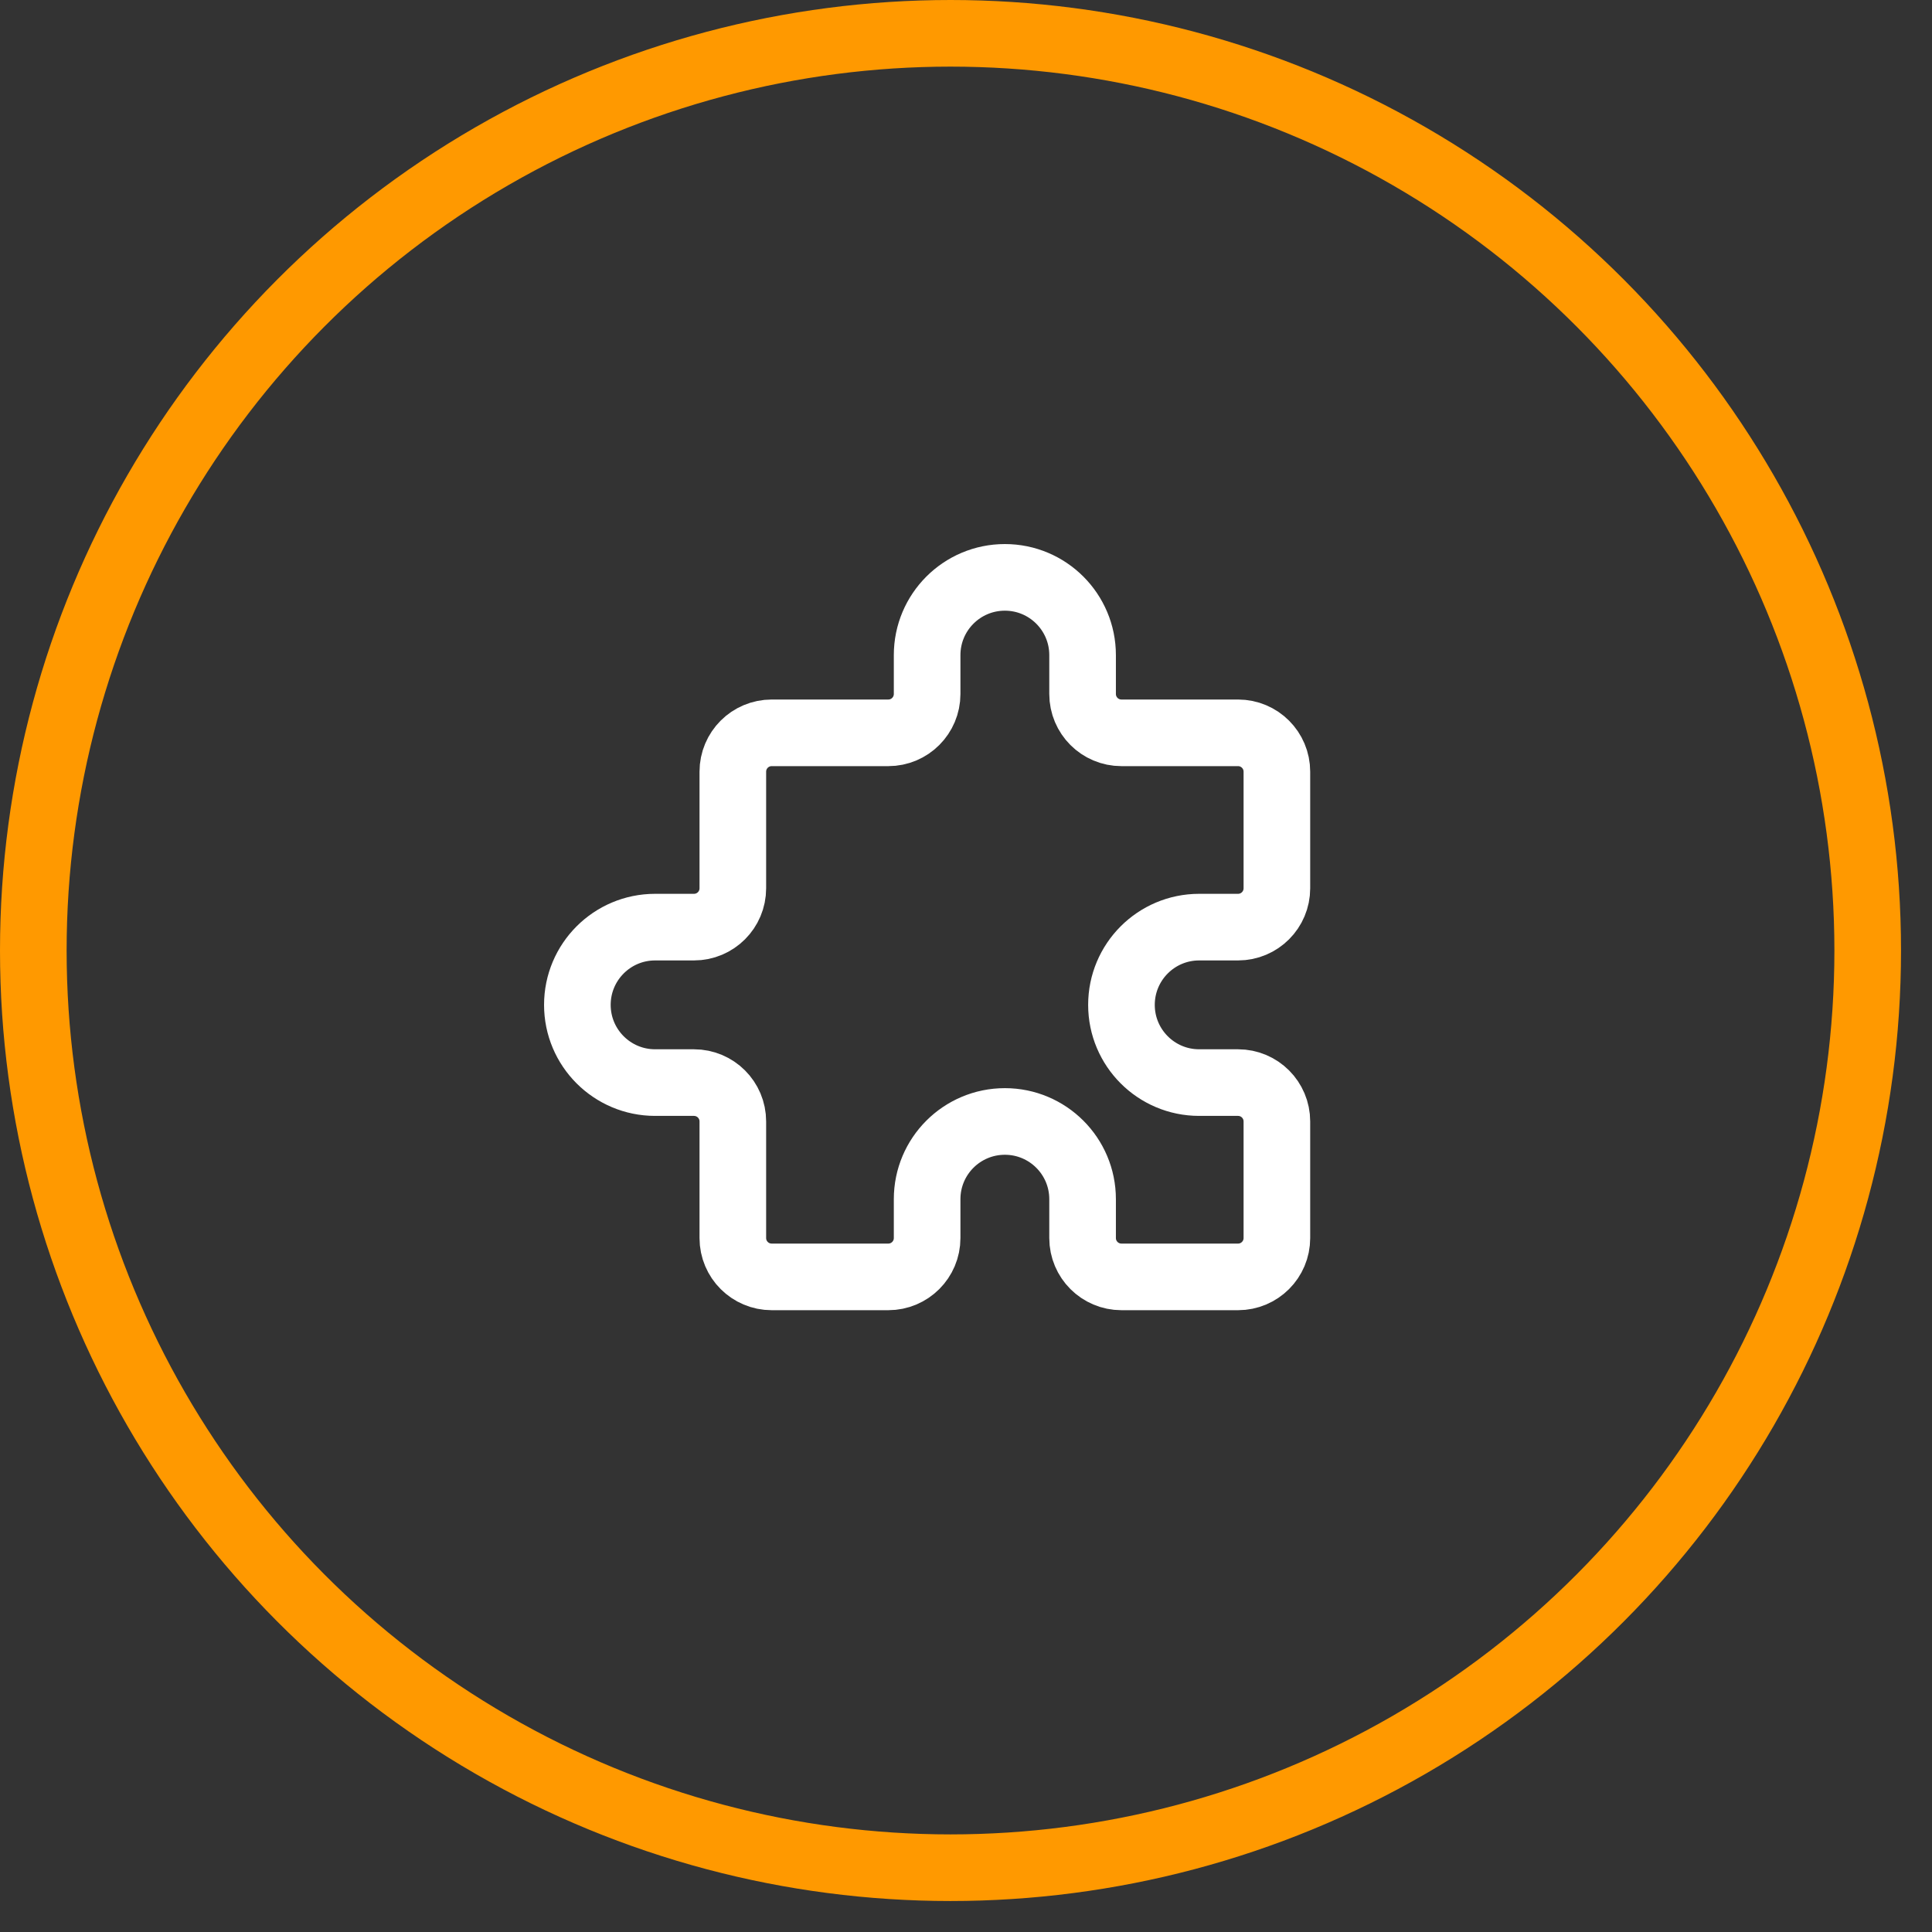
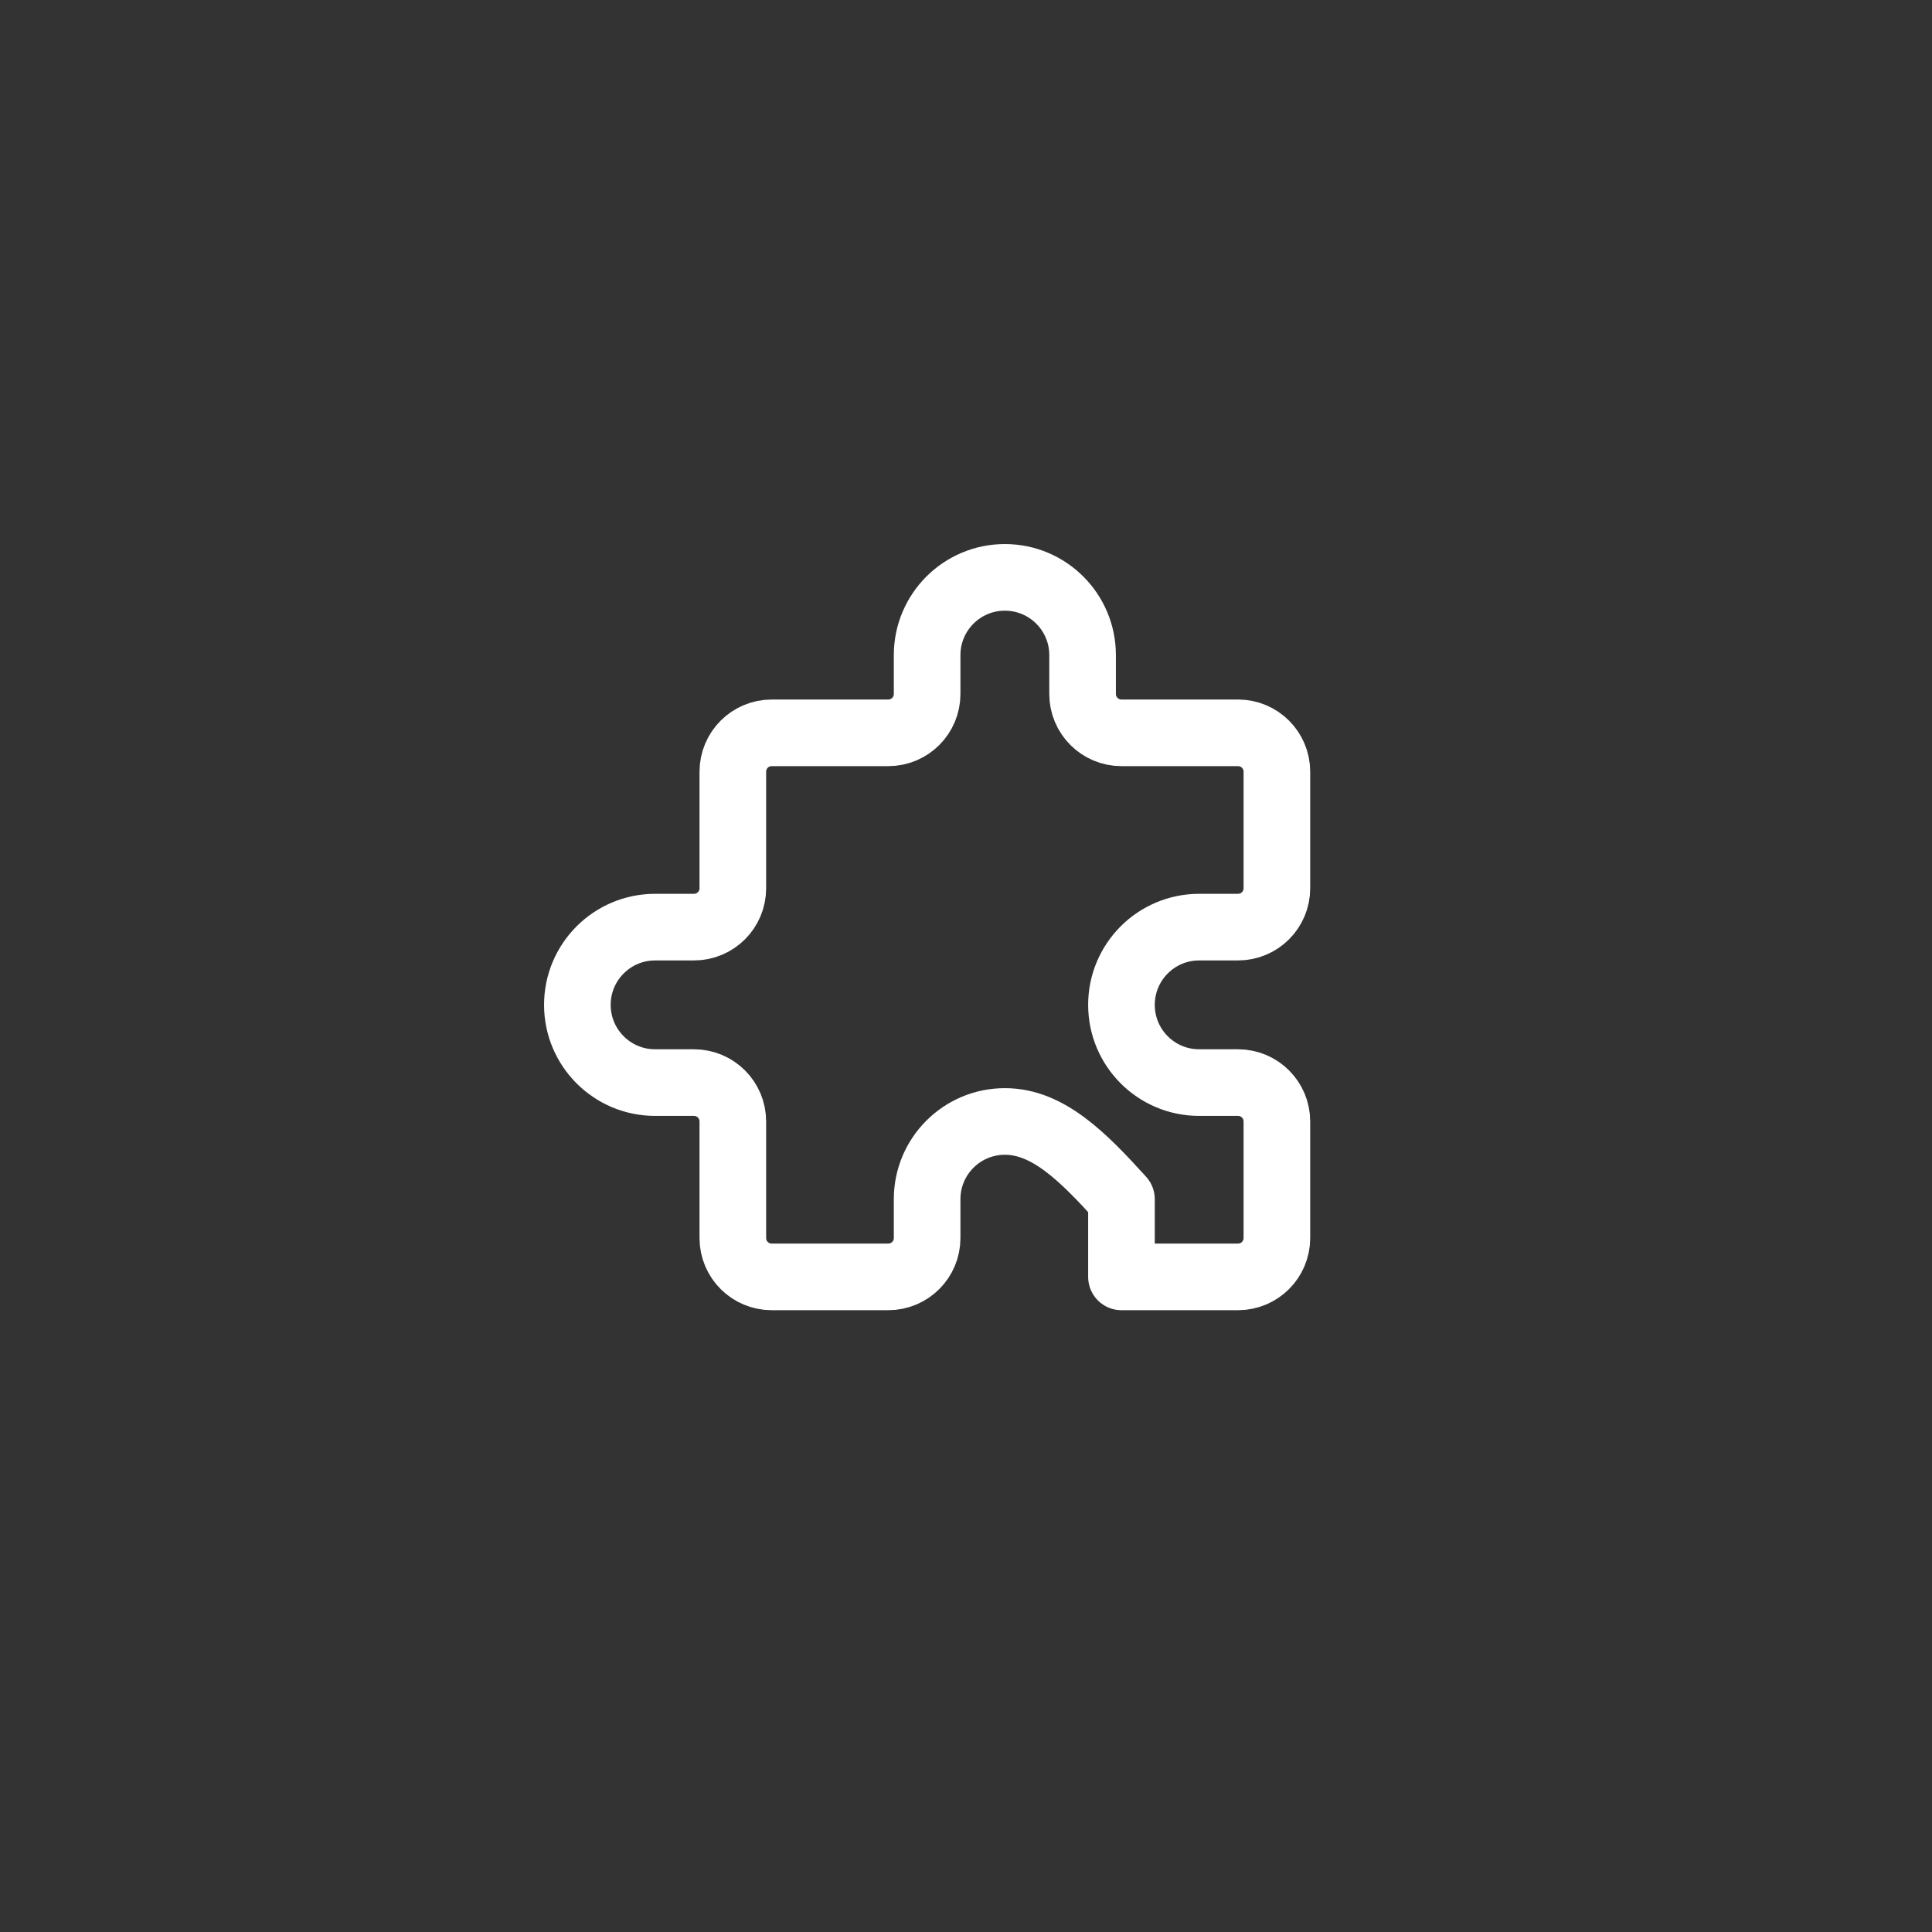
<svg xmlns="http://www.w3.org/2000/svg" width="58" height="58" viewBox="0 0 58 58" fill="none">
  <rect x="0" y="0" width="58" height="58" fill="#333333" stroke="none" />
-   <circle cx="28.535" cy="28.535" r="27.535" stroke="#FF9900" stroke-width="2" />
-   <path d="M27.833 19.667C27.833 18.378 28.878 17.333 30.167 17.333C31.455 17.333 32.5 18.378 32.5 19.667V20.833C32.5 21.478 33.022 22 33.667 22H37.167C37.811 22 38.333 22.522 38.333 23.167V26.667C38.333 27.311 37.811 27.833 37.167 27.833H36C34.711 27.833 33.667 28.878 33.667 30.167C33.667 31.455 34.711 32.5 36 32.5H37.167C37.811 32.5 38.333 33.022 38.333 33.667V37.167C38.333 37.811 37.811 38.333 37.167 38.333H33.667C33.022 38.333 32.5 37.811 32.5 37.167V36C32.5 34.711 31.455 33.667 30.167 33.667C28.878 33.667 27.833 34.711 27.833 36V37.167C27.833 37.811 27.311 38.333 26.667 38.333H23.167C22.522 38.333 22 37.811 22 37.167V33.667C22 33.022 21.478 32.5 20.833 32.5H19.667C18.378 32.5 17.333 31.455 17.333 30.167C17.333 28.878 18.378 27.833 19.667 27.833H20.833C21.478 27.833 22 27.311 22 26.667V23.167C22 22.522 22.522 22 23.167 22H26.667C27.311 22 27.833 21.478 27.833 20.833V19.667Z" stroke="white" stroke-width="2" stroke-linecap="round" stroke-linejoin="round" />
+   <path d="M27.833 19.667C27.833 18.378 28.878 17.333 30.167 17.333C31.455 17.333 32.5 18.378 32.5 19.667V20.833C32.5 21.478 33.022 22 33.667 22H37.167C37.811 22 38.333 22.522 38.333 23.167V26.667C38.333 27.311 37.811 27.833 37.167 27.833H36C34.711 27.833 33.667 28.878 33.667 30.167C33.667 31.455 34.711 32.5 36 32.5H37.167C37.811 32.5 38.333 33.022 38.333 33.667V37.167C38.333 37.811 37.811 38.333 37.167 38.333H33.667V36C32.5 34.711 31.455 33.667 30.167 33.667C28.878 33.667 27.833 34.711 27.833 36V37.167C27.833 37.811 27.311 38.333 26.667 38.333H23.167C22.522 38.333 22 37.811 22 37.167V33.667C22 33.022 21.478 32.5 20.833 32.5H19.667C18.378 32.5 17.333 31.455 17.333 30.167C17.333 28.878 18.378 27.833 19.667 27.833H20.833C21.478 27.833 22 27.311 22 26.667V23.167C22 22.522 22.522 22 23.167 22H26.667C27.311 22 27.833 21.478 27.833 20.833V19.667Z" stroke="white" stroke-width="2" stroke-linecap="round" stroke-linejoin="round" />
</svg>